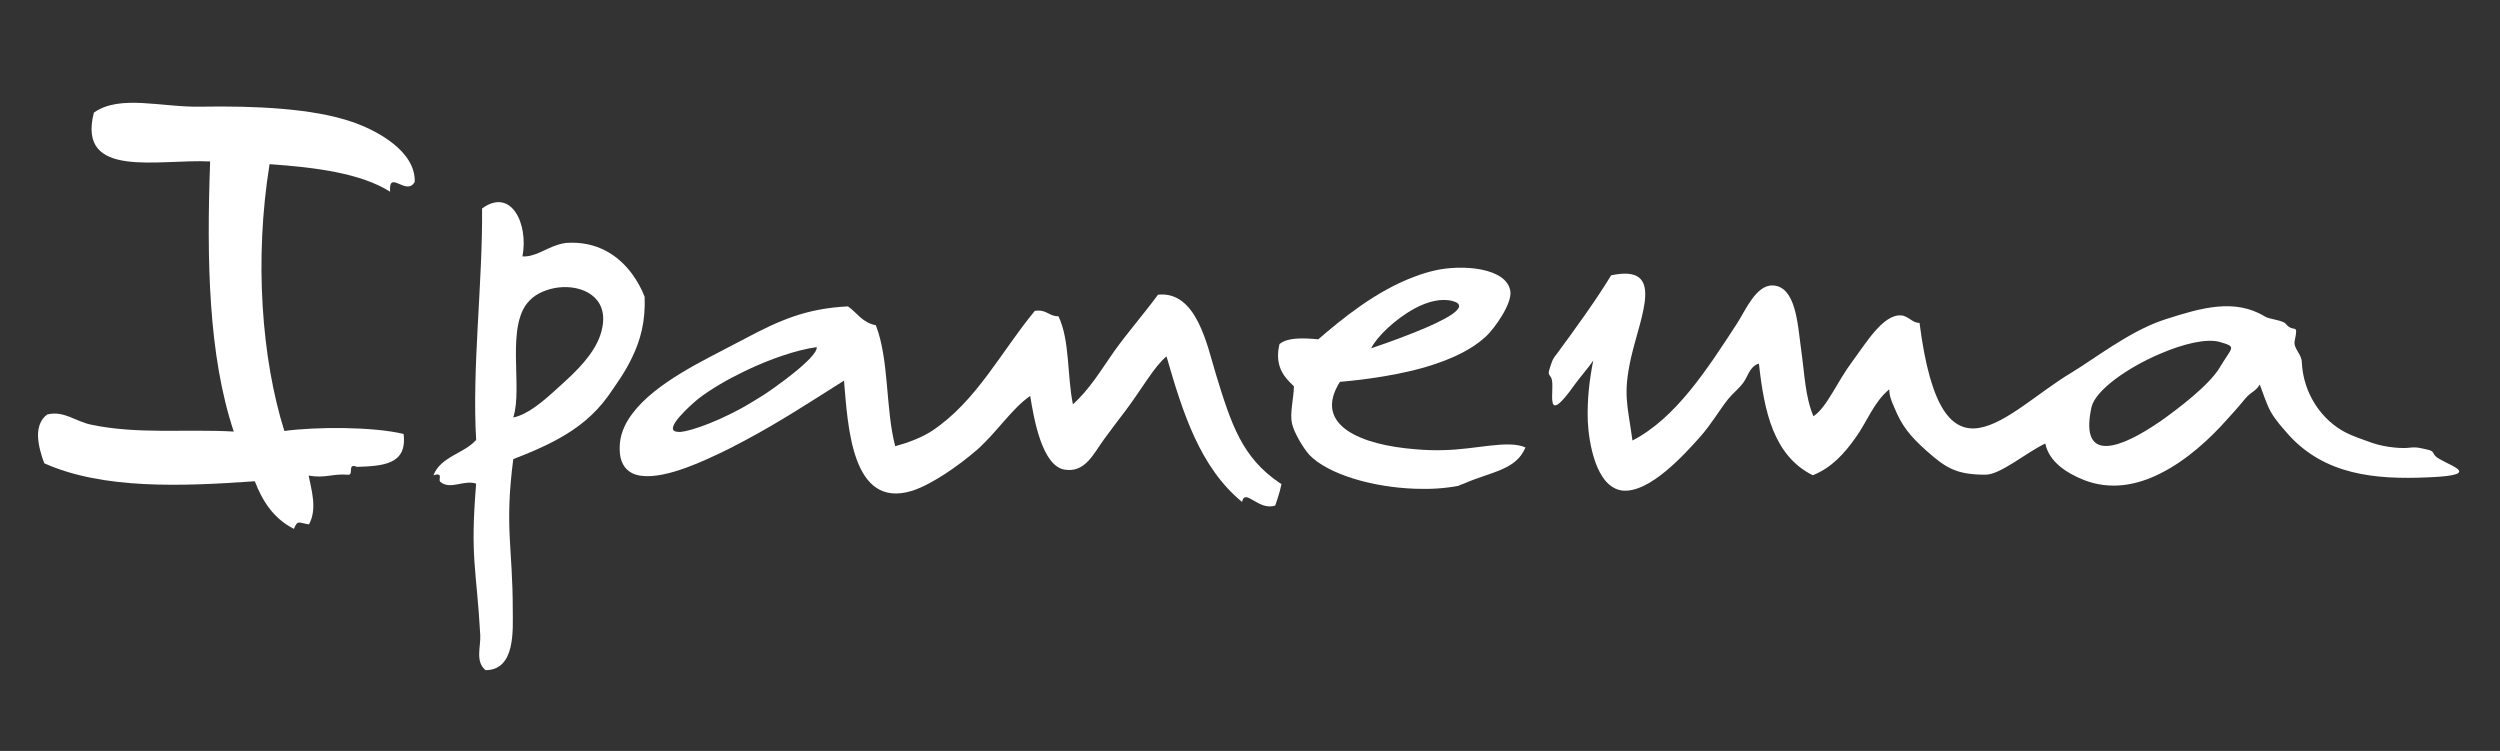
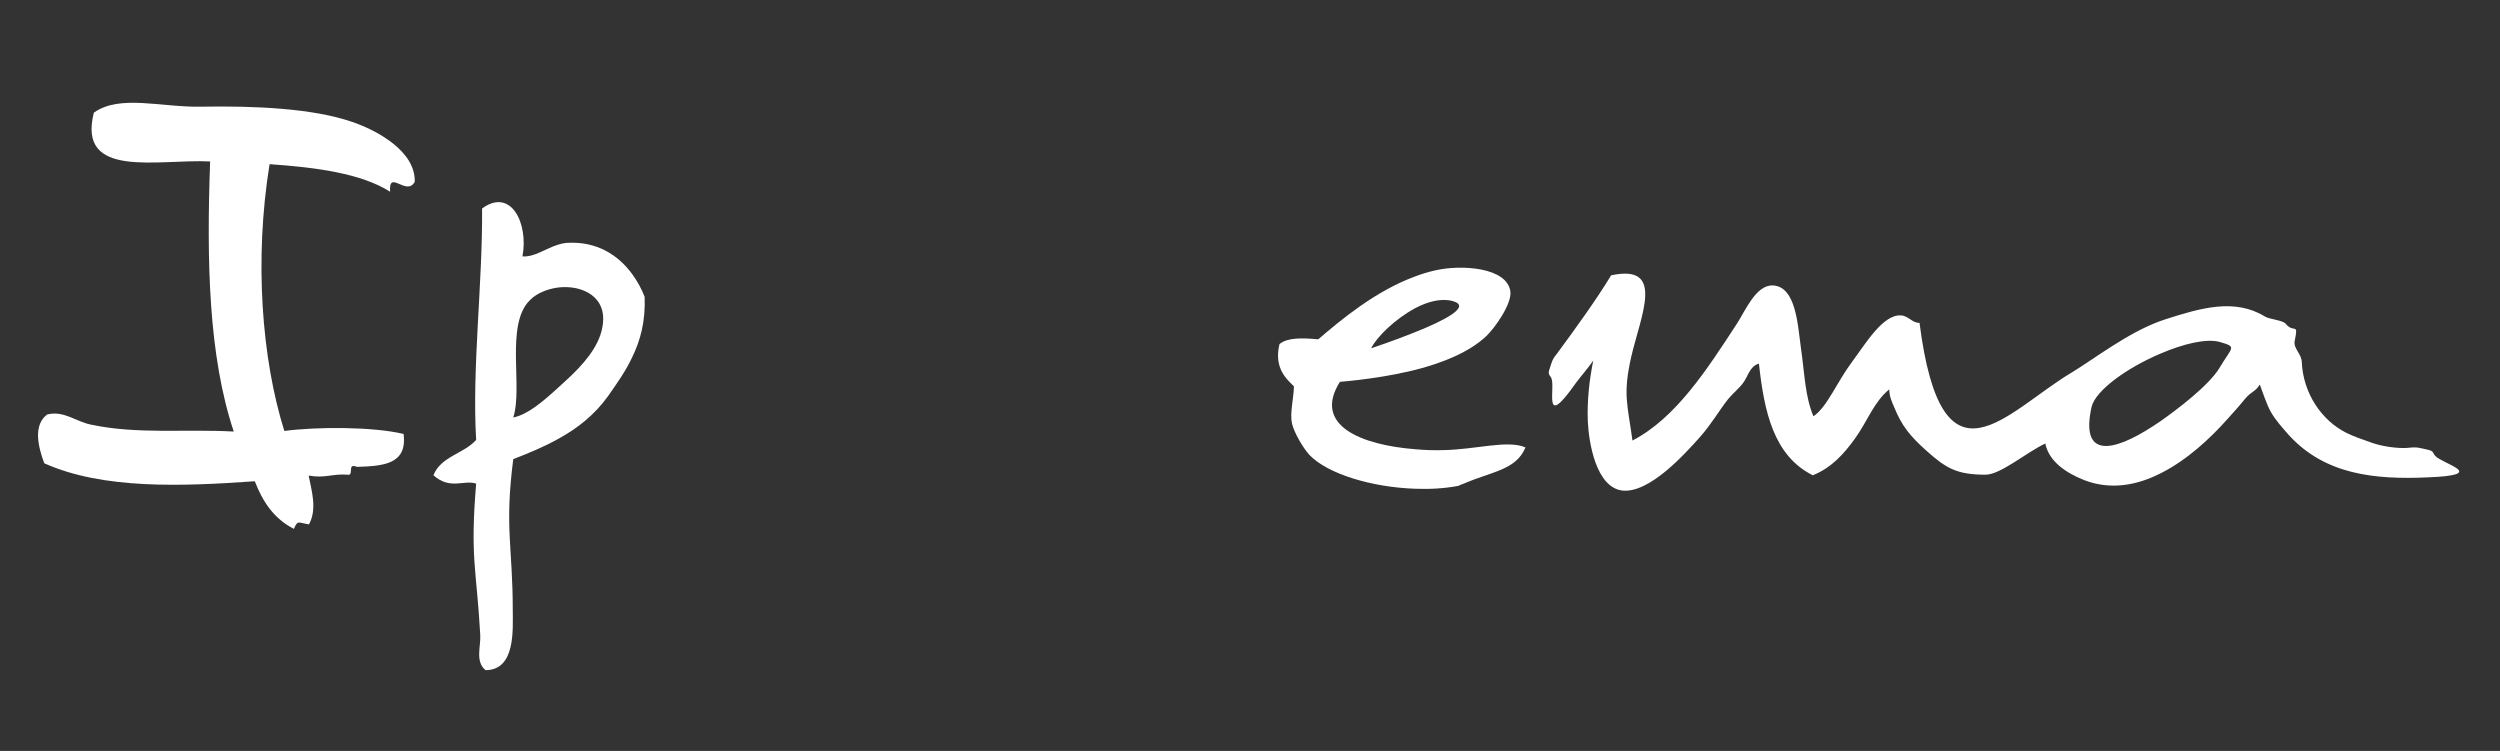
<svg xmlns="http://www.w3.org/2000/svg" width="526" height="158" viewBox="0 0 526 158" fill="none">
  <rect x="0" y="0" width="526" height="158" fill="#333333" stroke="none" />
-   <path d="M135.63 62.448C135.011 60.814 134.112 59.172 133.006 57.659C130.105 53.691 125.543 50.667 119.118 51.108C118.565 51.172 117.944 51.297 117.388 51.489C114.763 52.307 112.415 54.134 109.927 53.945C111.237 47.016 107.51 39.393 101.429 43.864C101.564 59.614 99.288 77.441 100.183 92.558C97.627 95.46 92.721 96.031 91.2 99.998C93.412 99.307 92.1 100.943 92.652 101.385C94.725 103.15 97.627 100.881 100.183 101.759C98.87 117.51 100.283 119.709 101.046 133.63C101.186 136.026 99.94 139.175 102.153 141.001C108.51 141.001 107.886 132.433 107.886 128.403C107.886 114.986 106.128 111.087 107.991 96.594C111.447 95.272 114.558 93.949 117.388 92.375C121.535 90.105 125.062 87.334 127.965 83.301C129.759 80.719 131.626 78.137 133.006 75.173C134.733 71.647 135.839 67.615 135.63 62.448ZM126.719 68.939C125.958 73.096 122.575 76.877 119.047 80.088C118.496 80.596 117.944 81.097 117.388 81.603C114.279 84.438 111.103 87.205 107.991 87.839C110.065 81.539 106.263 68.371 111.447 63.2C112.9 61.693 115.11 60.814 117.388 60.495C122.501 59.868 128.031 62.448 126.719 68.939Z" fill="white" />
+   <path d="M135.63 62.448C135.011 60.814 134.112 59.172 133.006 57.659C130.105 53.691 125.543 50.667 119.118 51.108C118.565 51.172 117.944 51.297 117.388 51.489C114.763 52.307 112.415 54.134 109.927 53.945C111.237 47.016 107.51 39.393 101.429 43.864C101.564 59.614 99.288 77.441 100.183 92.558C97.627 95.46 92.721 96.031 91.2 99.998C94.725 103.15 97.627 100.881 100.183 101.759C98.87 117.51 100.283 119.709 101.046 133.63C101.186 136.026 99.94 139.175 102.153 141.001C108.51 141.001 107.886 132.433 107.886 128.403C107.886 114.986 106.128 111.087 107.991 96.594C111.447 95.272 114.558 93.949 117.388 92.375C121.535 90.105 125.062 87.334 127.965 83.301C129.759 80.719 131.626 78.137 133.006 75.173C134.733 71.647 135.839 67.615 135.63 62.448ZM126.719 68.939C125.958 73.096 122.575 76.877 119.047 80.088C118.496 80.596 117.944 81.097 117.388 81.603C114.279 84.438 111.103 87.205 107.991 87.839C110.065 81.539 106.263 68.371 111.447 63.2C112.9 61.693 115.11 60.814 117.388 60.495C122.501 59.868 128.031 62.448 126.719 68.939Z" fill="white" />
  <path d="M74.131 25.66C65.772 22.762 53.469 22.257 42.344 22.444C34.051 22.635 25.208 19.797 19.748 23.704C16.155 37.819 33.361 33.409 44.213 33.972C43.45 54.888 43.864 74.861 49.184 90.801C39.374 90.23 28.943 91.428 19.195 89.353C15.948 88.722 13.461 86.328 9.936 87.204C8.553 88.214 8.072 89.727 8 91.304V91.804C8.072 93.761 8.695 95.84 9.316 97.475C21.683 103.02 38.339 102.331 53.609 101.255C55.266 105.539 57.616 109.132 61.831 111.274C62.661 109.386 62.661 109.952 65.009 110.332C66.81 107.057 65.496 103.02 64.941 100.061C68.328 100.689 70.055 99.621 73.095 99.875C74.616 100.186 72.888 97.285 75.103 98.231C80.489 98.041 85.741 97.788 84.914 91.304C78.348 89.727 66.393 89.792 59.826 90.674C55.061 75.49 53.469 54.636 56.719 34.54C66.668 35.232 75.997 36.494 82.077 40.336C81.734 35.486 85.536 41.408 87.259 38.26C87.469 31.83 79.311 27.421 74.131 25.66Z" fill="white" />
-   <path d="M269.275 101.635C261.327 96.284 259.049 89.286 255.799 78.641C254.003 72.781 251.789 61.128 243.643 62.008C240.53 66.228 237.351 69.821 234.379 73.976C231.683 77.823 229.262 81.913 225.742 85.064C224.496 79.015 225.121 71.582 222.7 66.545C220.557 66.545 220.283 65.035 217.723 65.41C210.679 73.916 205.497 84.371 196.167 90.607C193.957 92.06 191.12 93.129 188.355 93.885C186.282 86.007 187.113 75.739 184.278 68.434C181.379 67.866 180.34 65.789 178.407 64.463C169.63 64.904 164.035 67.363 156.707 71.27C155.946 71.645 155.117 72.087 154.29 72.528C148.416 75.677 137.914 80.466 133.006 87.08C131.351 89.286 130.314 91.74 130.38 94.453C130.38 97.159 131.416 98.734 133.006 99.556C137.496 101.759 146.55 97.667 150.422 95.839C152.631 94.831 154.705 93.761 156.707 92.689C164.169 88.722 170.667 84.437 177.575 80.088C178.407 89.667 179.168 107.177 191.881 103.274C196.028 101.949 201.625 98.04 205.497 94.704C209.775 90.924 212.889 85.948 216.758 83.301C217.516 88.089 219.247 97.981 223.945 98.801C228.366 99.556 230.092 95.395 232.376 92.308C233.755 90.422 235.415 88.213 236.729 86.513C240.252 81.853 242.81 77.127 245.435 74.984C248.819 86.765 252.483 98.36 261.327 105.603C261.953 102.577 264.784 107.555 268.308 106.362C268.652 105.352 268.996 104.343 269.275 103.334C269.414 102.831 269.485 102.331 269.621 101.821C269.485 101.759 269.341 101.7 269.275 101.635ZM160.646 83.112C159.264 83.995 157.952 84.75 156.707 85.506C149.245 89.667 143.58 91.114 142.679 90.861C138.949 90.734 145.789 84.817 146.965 83.869C149.592 81.853 153.046 79.837 156.707 78.077C161.959 75.552 167.625 73.601 171.839 73.035C172.118 75.239 162.234 82.104 160.646 83.112Z" fill="white" />
  <path d="M303.754 94.703C301.822 94.767 299.747 94.703 297.746 94.517C286.48 93.634 276.111 89.54 281.919 80.339C287.102 79.9 292.627 79.082 297.746 77.823C303.754 76.309 309.145 74.042 312.67 70.768C314.537 69.001 318.129 63.899 317.784 61.317C317.092 56.274 307.555 55.583 301.889 56.906C300.508 57.218 299.054 57.658 297.746 58.164C289.452 61.193 282.195 67.24 277.359 71.395C273.972 71.077 270.936 71.014 269.274 72.341L269.205 72.402C268.723 74.355 268.858 75.93 269.274 77.191C269.827 78.892 271.001 80.088 272.245 81.284C272.178 83.929 271.35 86.954 271.833 89.098C272.245 90.984 274.181 94.263 275.492 95.714C279.367 99.742 288.624 102.514 297.746 102.831C300.857 102.957 304.032 102.77 306.935 102.203C306.797 102.203 307.761 101.821 307.974 101.759C313.915 99.178 318.958 98.924 320.96 94.139C317.23 92.498 310.529 94.58 303.754 94.703ZM297.746 64.847C300.371 63.456 303.201 62.699 305.623 63.335C309.767 64.464 303.754 67.488 297.746 69.884C293.391 71.646 289.037 73.096 288.484 73.287C289.661 70.891 293.529 67.113 297.746 64.847Z" fill="white" />
  <path d="M512.358 95.903C511.804 95.271 512.148 94.894 510.627 94.58C509.111 94.263 508.622 94.009 506.895 94.2C505.583 94.39 502.198 94.2 499.296 93.252C497.154 92.498 495.15 91.804 493.766 91.114C488.514 88.533 484.579 82.795 484.3 76.183C484.23 74.421 482.574 73.41 482.779 71.833C483.678 67.615 482.643 70.261 480.913 68.12C480.29 67.363 477.459 67.174 476.563 66.609C470.201 62.699 463.084 64.781 455.622 67.174C455.207 67.3 454.862 67.428 454.519 67.552C447.609 70.071 440.837 75.362 435.862 78.391C422.04 86.64 408.565 104.659 403.867 67.929C402.346 67.992 401.513 66.418 399.925 66.355C396.125 66.165 392.463 72.402 389.769 75.995C386.384 80.529 384.448 85.632 381.546 87.587C379.749 83.238 379.749 79.015 378.851 72.719C378.228 68.183 377.813 60.308 373.048 60.058C369.451 59.868 367.173 65.47 365.516 67.992C359.154 77.761 352.594 87.966 343.469 92.689C342.434 85.064 341.437 83.09 343.162 75.276C345.238 66.265 350.451 55.473 338.982 57.928C335.912 62.986 331.672 68.874 327.564 74.439C326.516 75.703 326.507 76.213 326.045 77.571C325.573 78.926 326.107 78.845 326.424 79.6C327.296 81.737 324.496 90.607 331.49 80.686C332.148 79.752 334.471 77.023 335.221 75.862C334.4 79.938 333.914 84.193 334.072 88.597C334.278 93.129 335.799 102.514 341.329 103.211C347.059 103.841 354.526 95.46 357.636 91.995C360.053 89.286 361.645 86.451 363.578 83.995C364.544 82.795 365.931 81.725 366.826 80.466C367.794 79.145 368.141 77.066 370.077 76.496C371.179 86.513 373.116 95.839 381.409 99.998C385.346 98.421 387.968 95.522 390.39 92.123C392.809 88.779 394.262 84.561 397.506 81.913C397.506 83.427 398.061 84.561 398.548 85.697C400.133 89.604 401.864 91.74 405.317 94.831C409.462 98.545 411.742 99.875 417.758 99.875C420.933 99.875 426.396 95.145 430.334 93.317C431.097 97.099 434.685 99.492 438.485 101.004C444.016 103.149 449.543 102.14 454.519 99.621C460.115 96.849 465.091 92.184 468.612 88.213C469.582 87.144 470.963 85.632 472.346 83.929C473.728 82.294 474.488 82.481 475.457 80.907C476.146 82.735 476.905 85.064 477.735 86.578C478.842 88.533 480.225 89.978 481.531 91.49C489.139 99.875 499.639 100.943 510.833 100.435C523.759 99.935 513.945 97.667 512.358 95.903ZM466.958 77.442C464.747 81.097 458.108 86.134 454.519 88.657C453.895 89.036 453.413 89.413 452.998 89.667C444.359 95.271 437.654 96.405 440.077 85.572C440.975 82.043 447.678 77.317 454.519 74.421C459.352 72.341 464.259 71.142 467.091 71.963C470.756 73.035 469.652 72.906 466.958 77.442Z" fill="white" />
</svg>